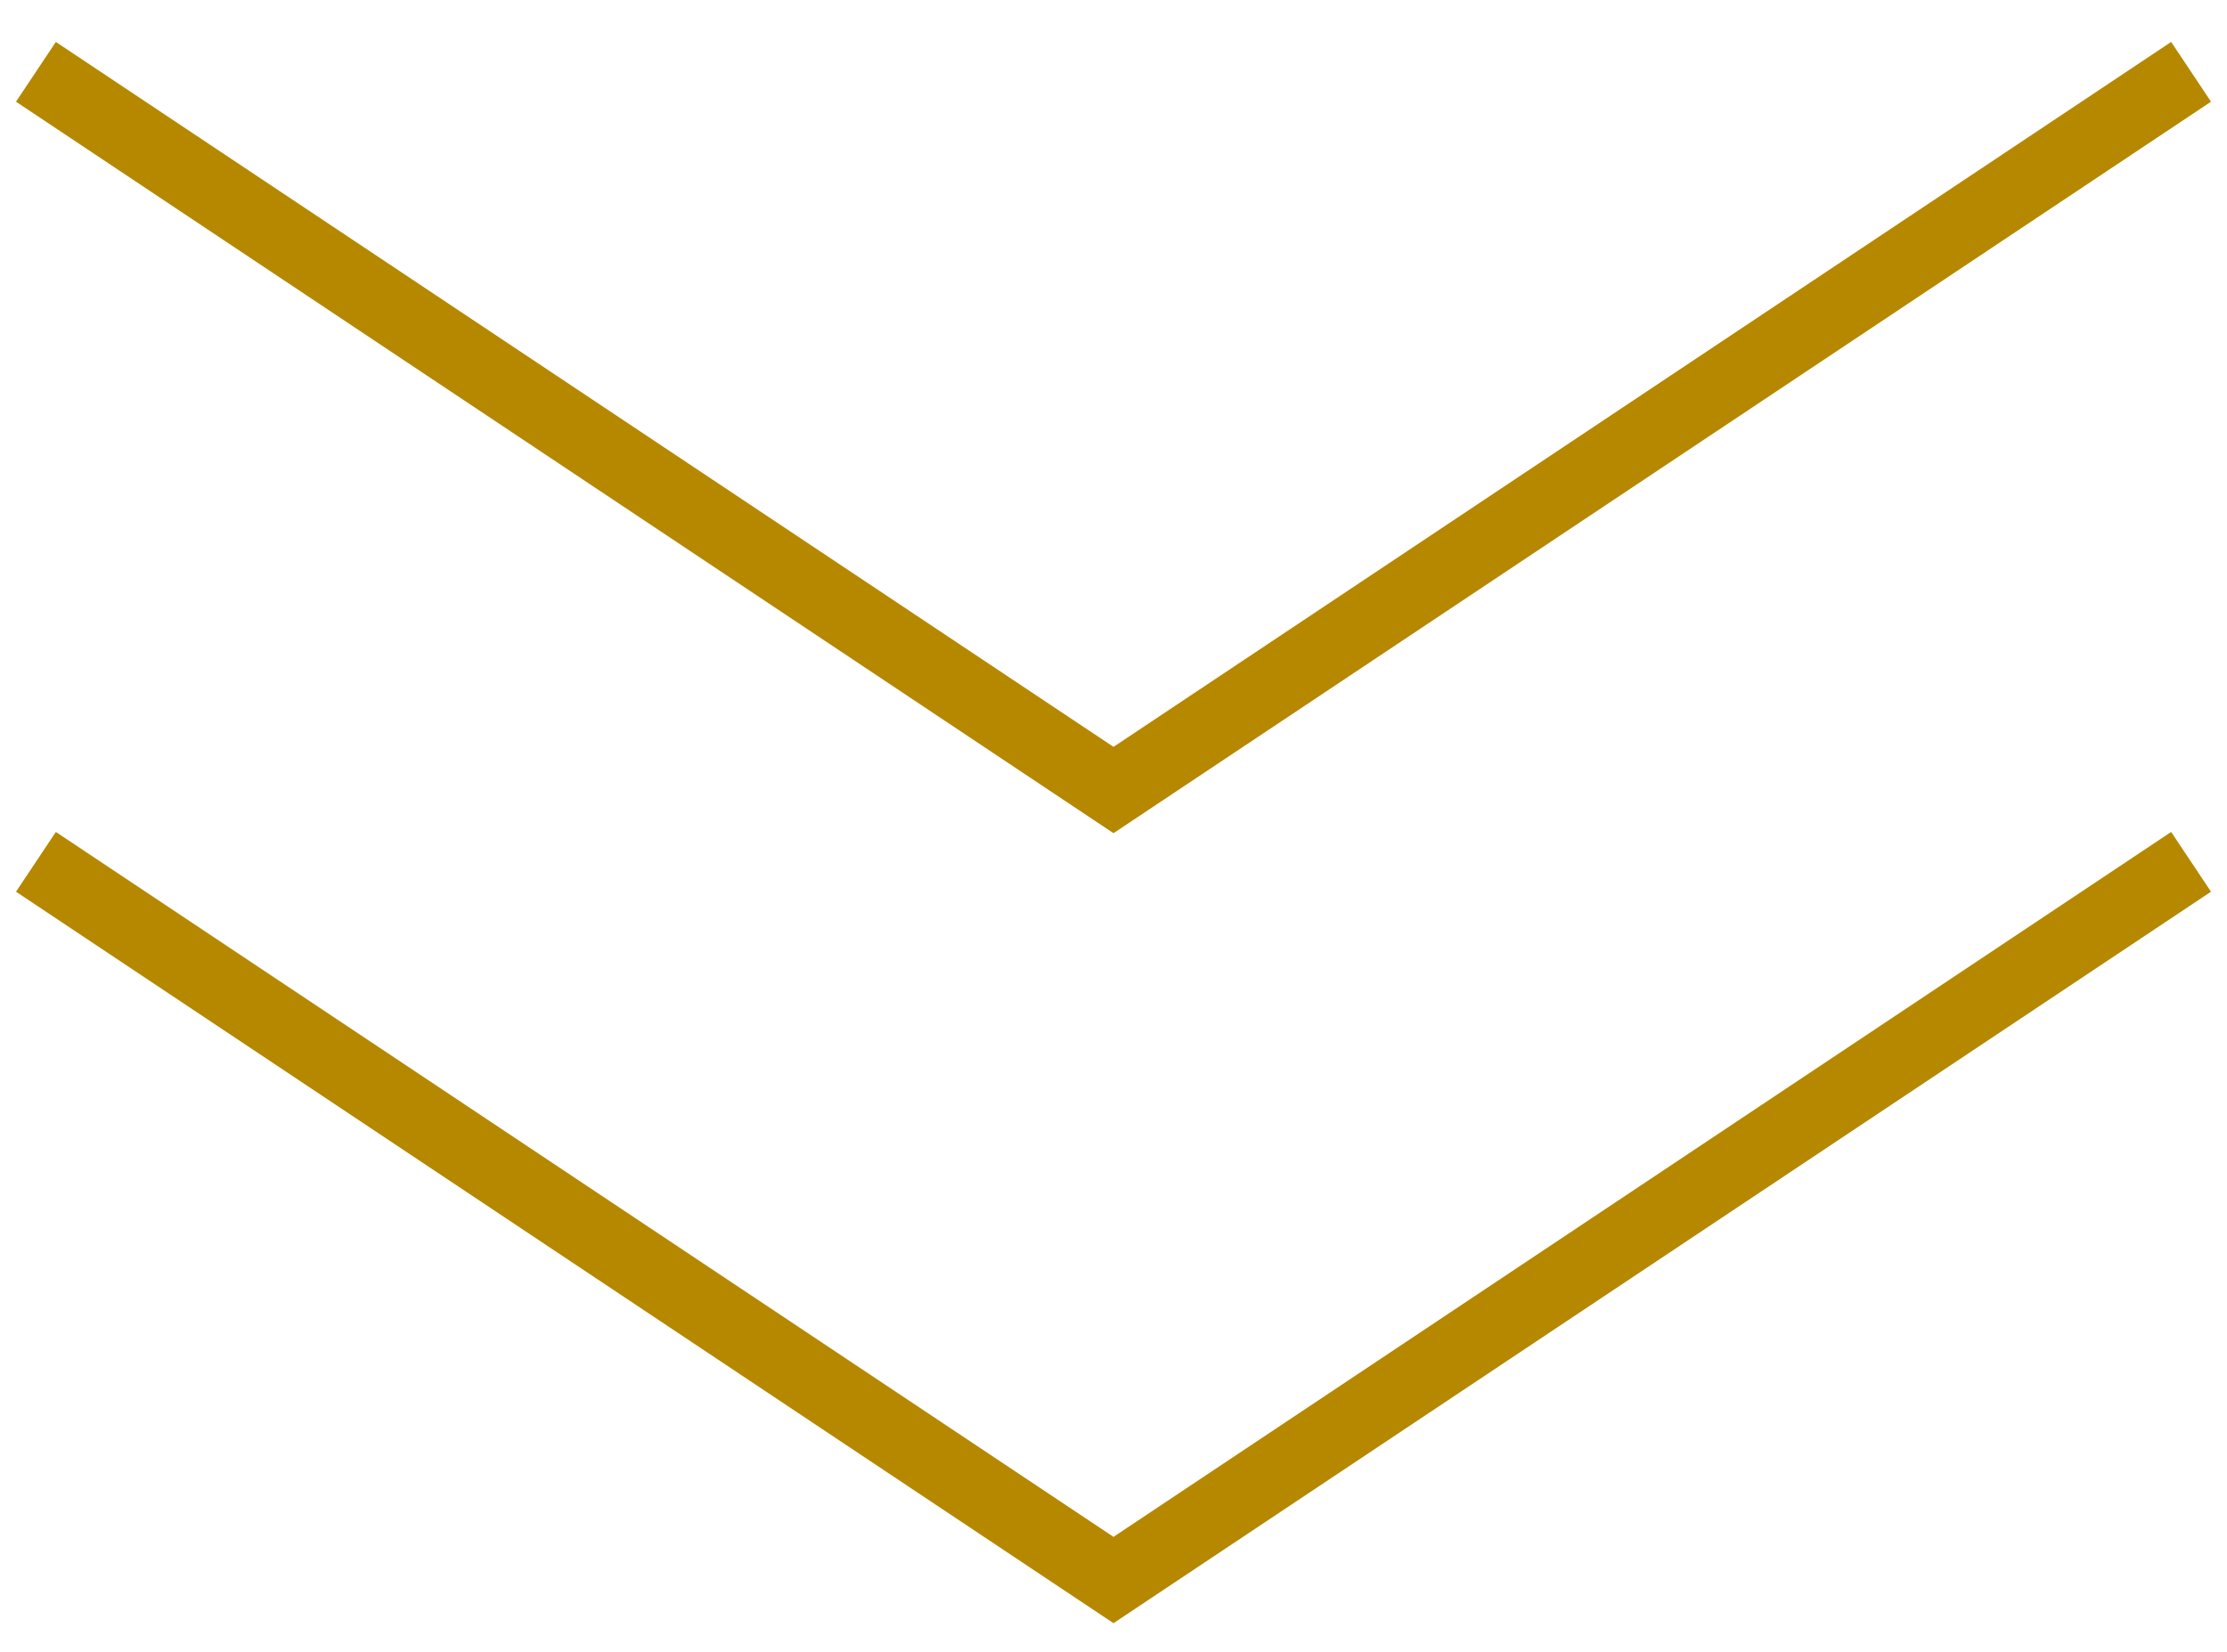
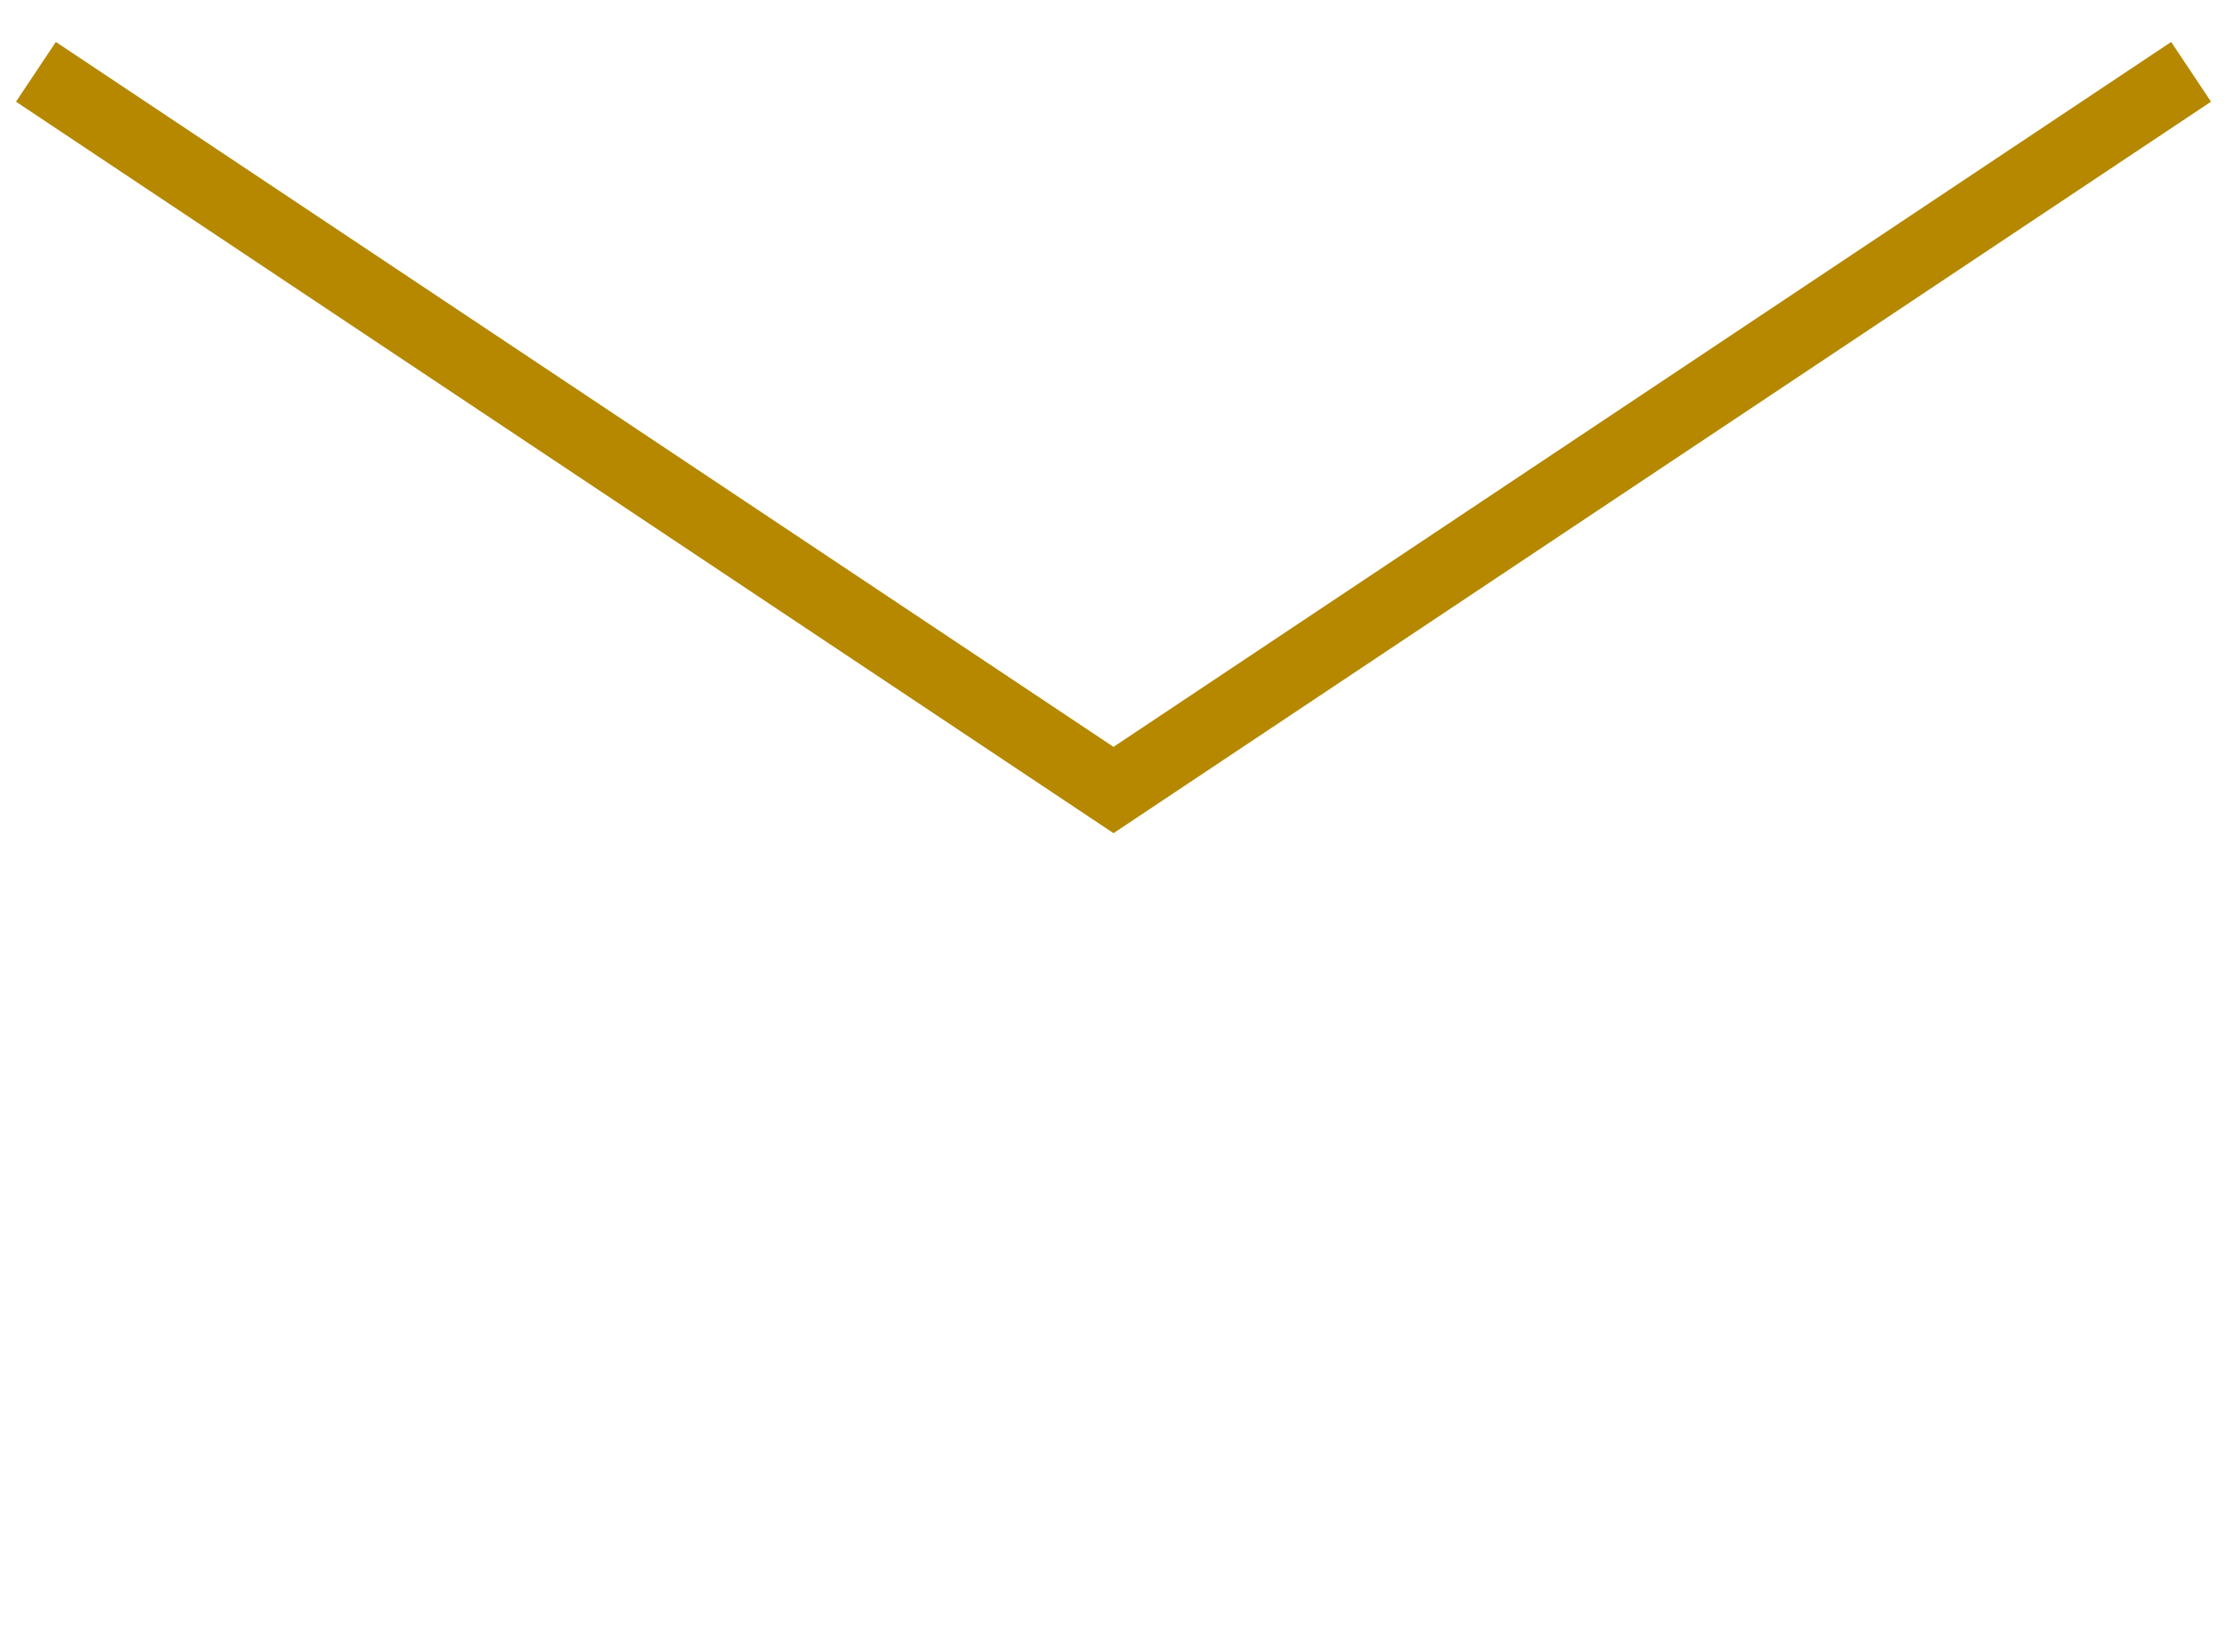
<svg xmlns="http://www.w3.org/2000/svg" viewBox="0 0 31 23" style="background-color:#ffffff00" width="31" height="23">
-   <path d="M.5 1l15 10 15-10M.5 12l15 10 15-10" stroke="#b58800" fill="none" />
+   <path d="M.5 1l15 10 15-10M.5 12" stroke="#b58800" fill="none" />
</svg>